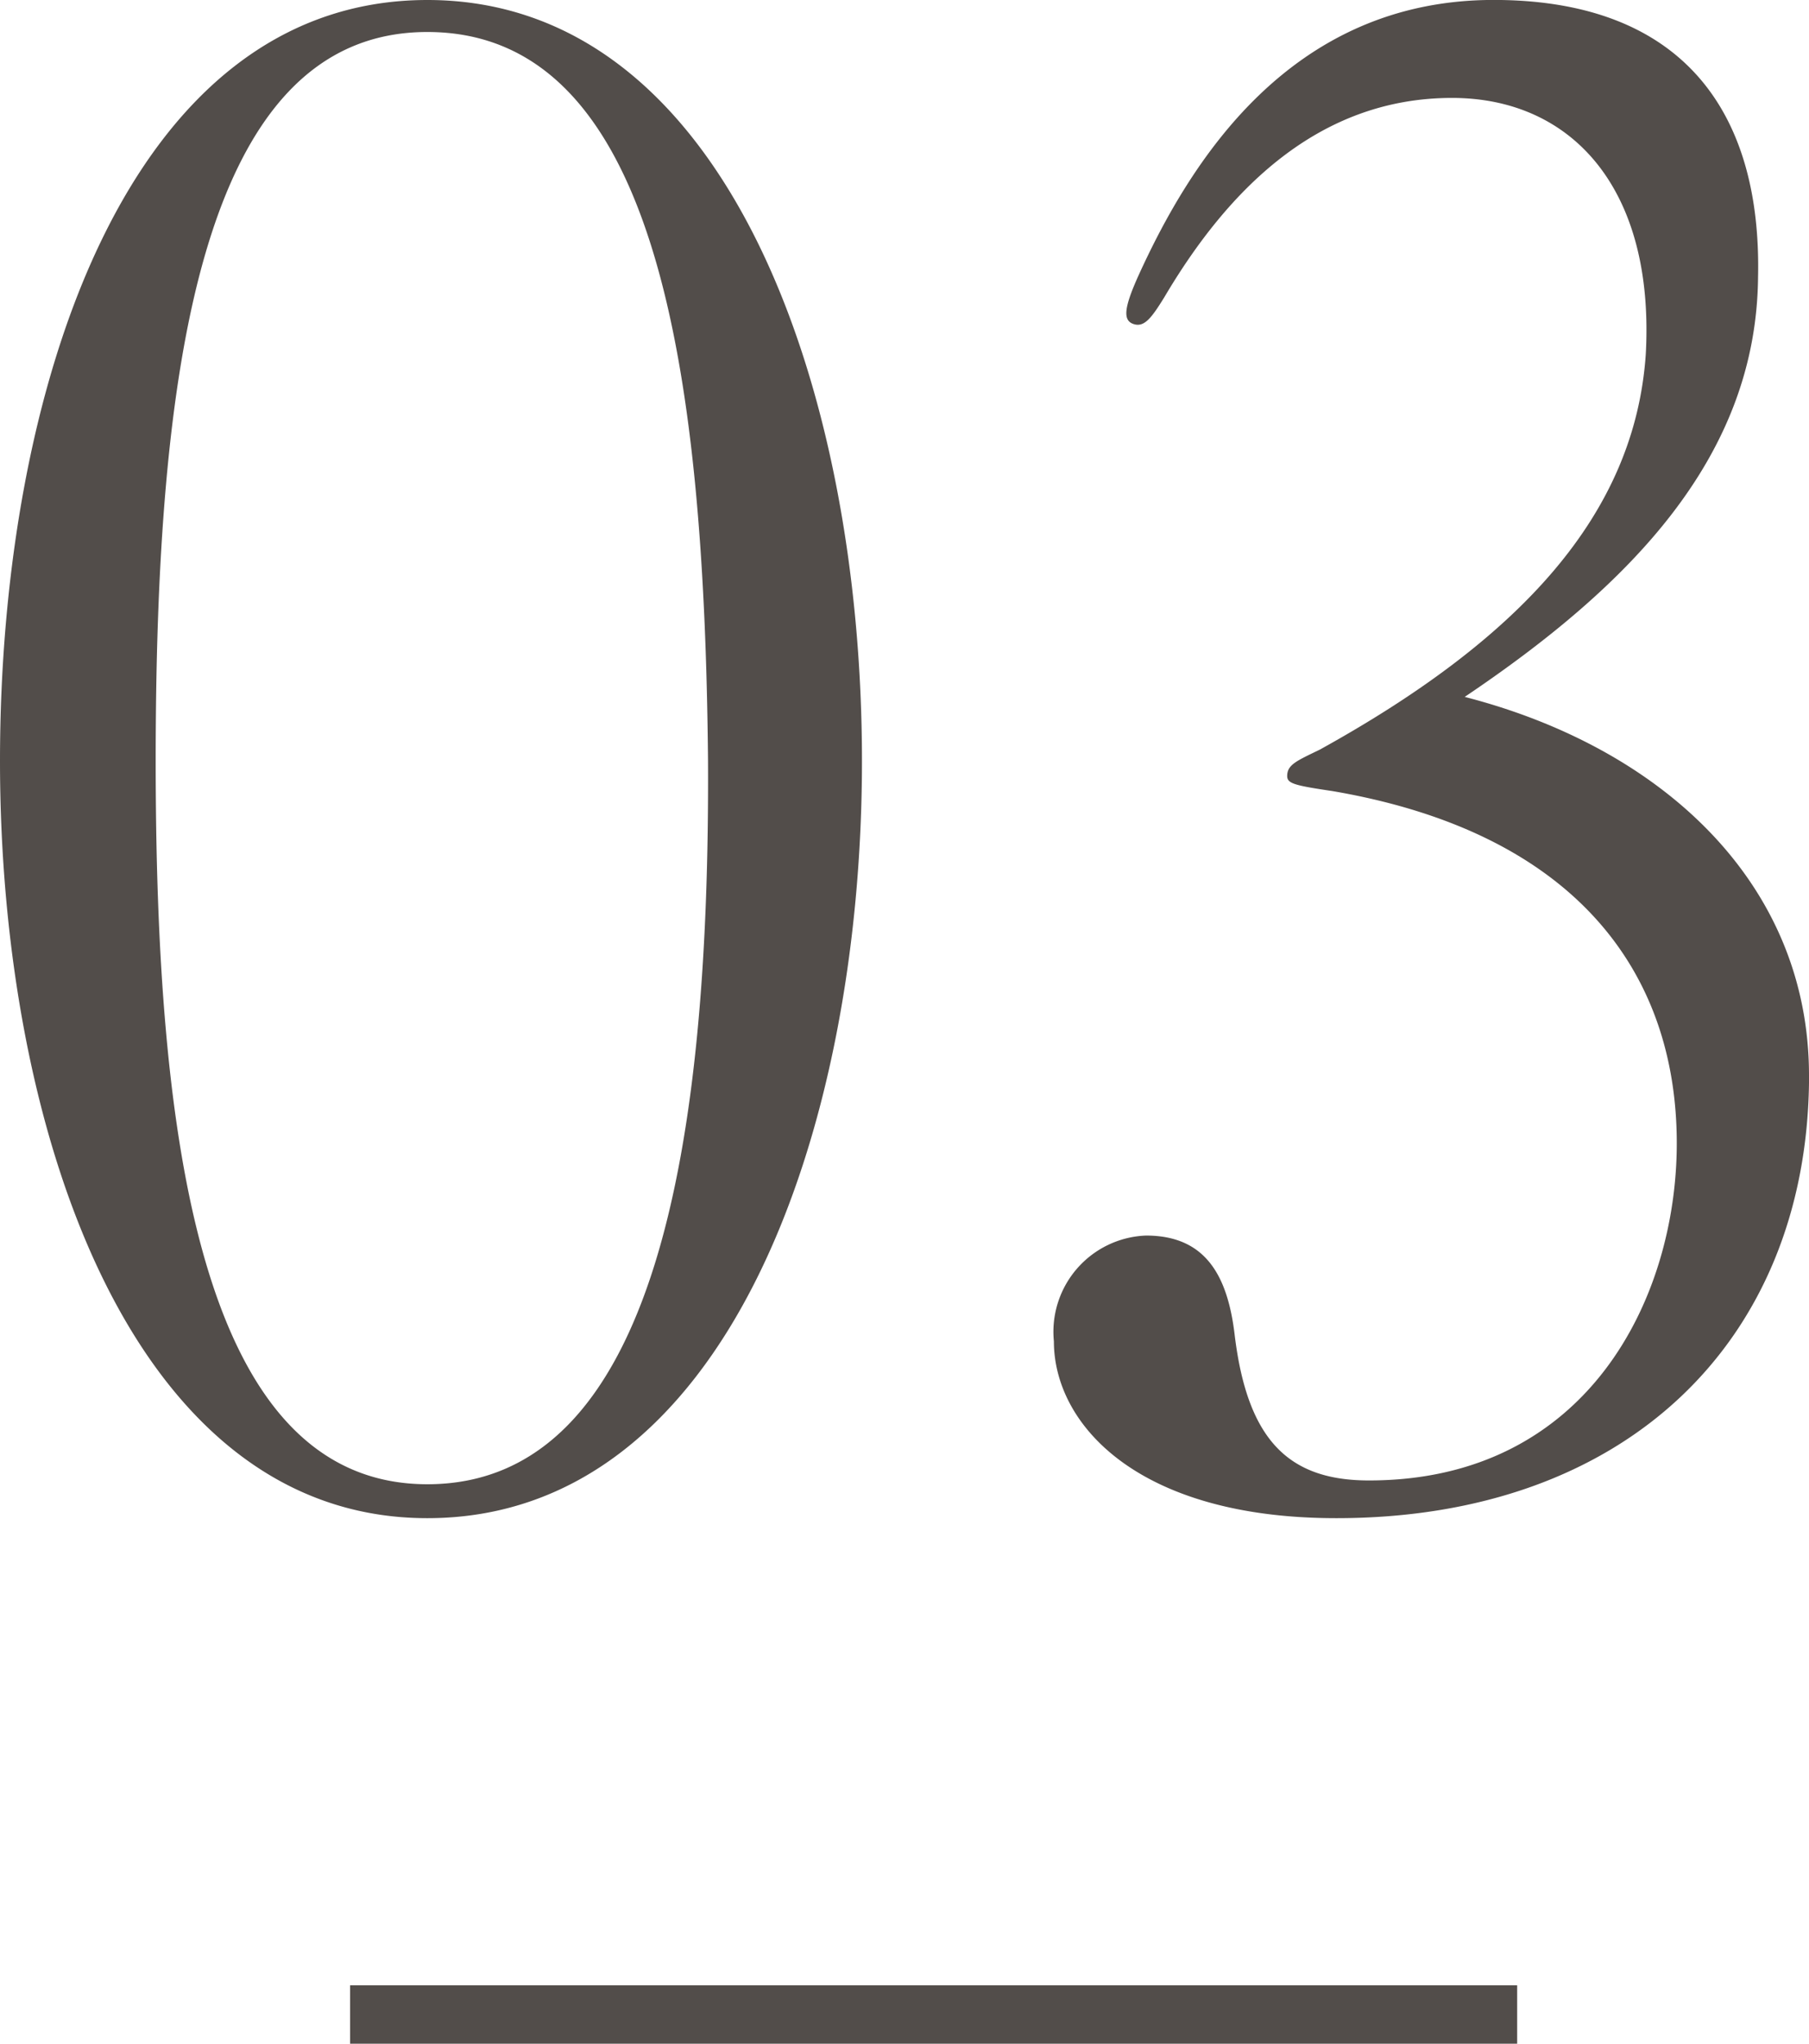
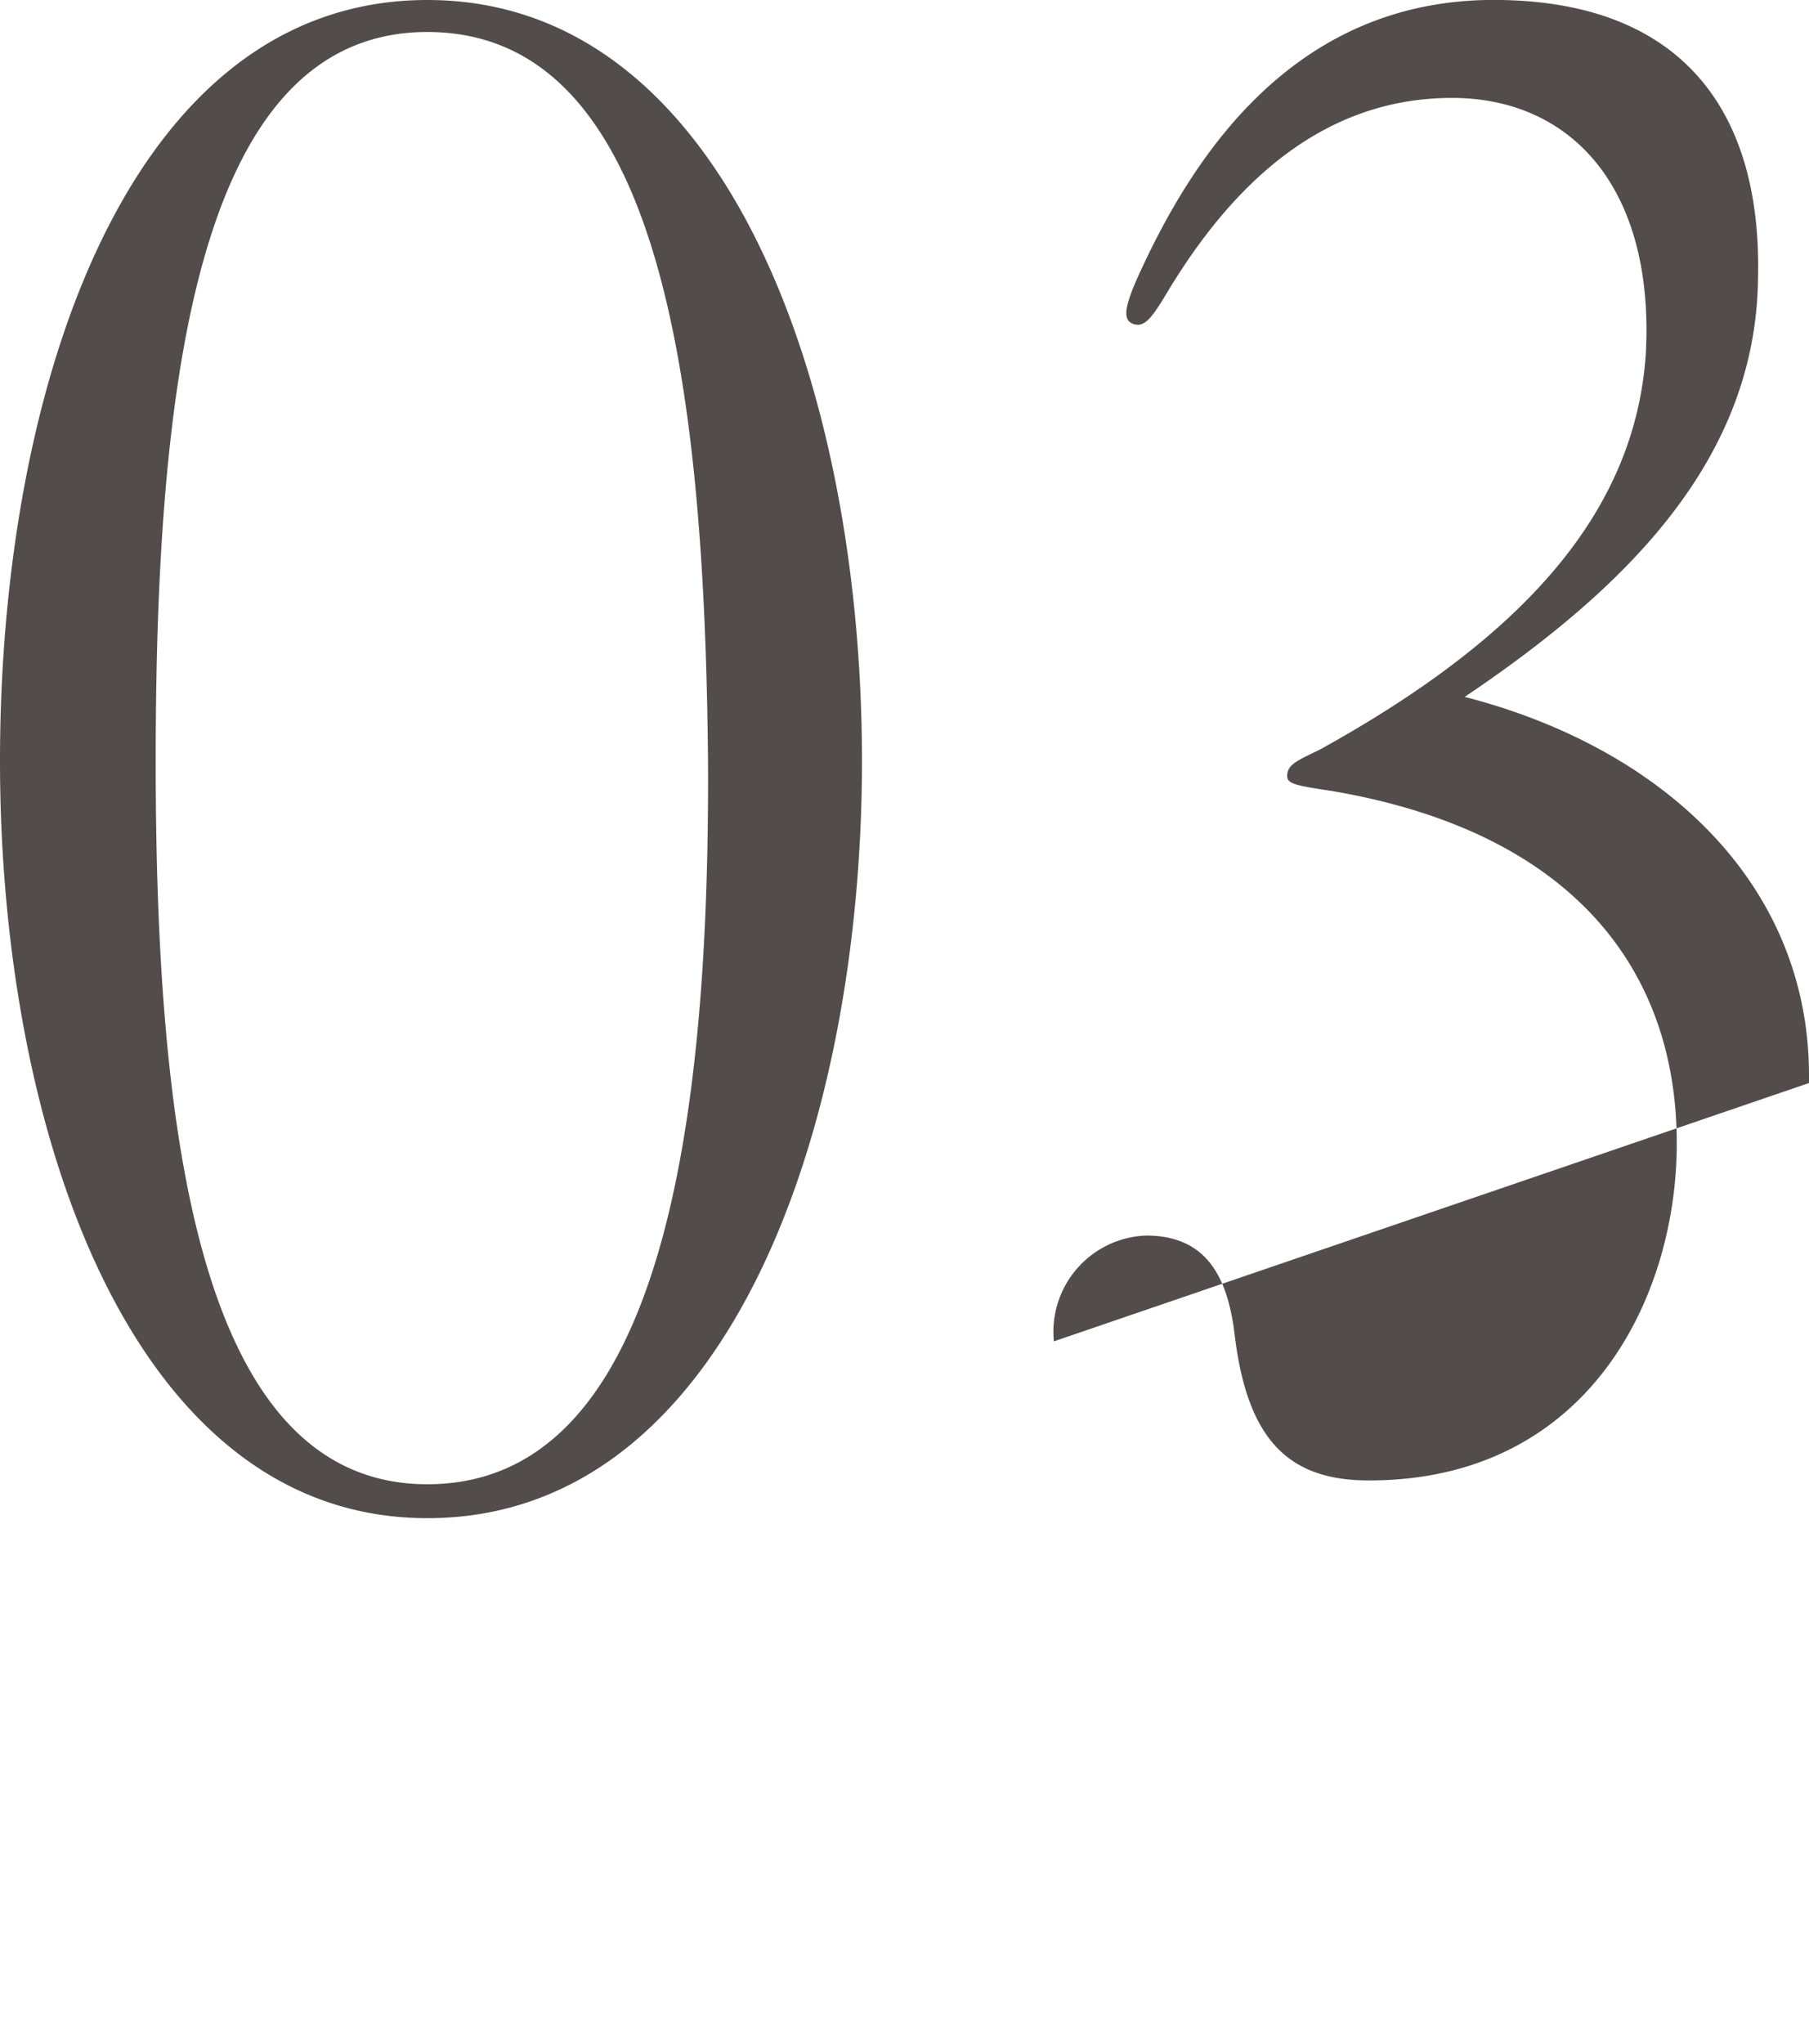
<svg xmlns="http://www.w3.org/2000/svg" width="31" height="35" viewBox="0 0 31 35">
  <g id="グループ_408" data-name="グループ 408" transform="translate(-19.109 -14.985)">
-     <path id="パス_8870" data-name="パス 8870" d="M16.371-12.44c0-6.387-2.327-13.032-7.447-13.032S1.6-18.859,1.6-12.44C1.6-6.085,3.865.528,8.923.528,14.043.528,16.371-6.085,16.371-12.44Zm-2.638,0c.031,6.484-.869,12.387-4.81,12.387-3.91,0-4.655-5.968-4.655-12.387,0-6.613.745-12.484,4.655-12.484C12.864-24.924,13.671-19.117,13.733-12.44ZM32.6-6.924v-.129c0-3.29-2.514-5.613-5.9-6.484,2.824-1.9,5-4.1,5.027-7.194.062-2.871-1.334-4.742-4.531-4.742-3.507,0-5.213,2.806-6.082,4.71-.248.548-.279.774-.093.839s.31-.1.528-.452c1.086-1.839,2.638-3.419,4.934-3.419,2.048,0,3.475,1.548,3.32,4.387-.186,2.742-2.141,4.871-5.586,6.774-.4.194-.559.258-.559.452,0,.129.124.161.776.258,4.158.71,5.9,3.1,5.9,6.032,0,2.645-1.521,5.774-5.275,5.774-1.365,0-2.079-.677-2.3-2.484-.124-1.065-.528-1.71-1.521-1.71A1.649,1.649,0,0,0,19.66-2.5C19.66-1.085,21.087.528,24.5.528,29.466.528,32.538-2.5,32.6-6.924Z" transform="translate(17.509 40.457)" fill="#524d4a" />
+     <path id="パス_8870" data-name="パス 8870" d="M16.371-12.44c0-6.387-2.327-13.032-7.447-13.032S1.6-18.859,1.6-12.44C1.6-6.085,3.865.528,8.923.528,14.043.528,16.371-6.085,16.371-12.44Zm-2.638,0c.031,6.484-.869,12.387-4.81,12.387-3.91,0-4.655-5.968-4.655-12.387,0-6.613.745-12.484,4.655-12.484C12.864-24.924,13.671-19.117,13.733-12.44ZM32.6-6.924v-.129c0-3.29-2.514-5.613-5.9-6.484,2.824-1.9,5-4.1,5.027-7.194.062-2.871-1.334-4.742-4.531-4.742-3.507,0-5.213,2.806-6.082,4.71-.248.548-.279.774-.093.839s.31-.1.528-.452c1.086-1.839,2.638-3.419,4.934-3.419,2.048,0,3.475,1.548,3.32,4.387-.186,2.742-2.141,4.871-5.586,6.774-.4.194-.559.258-.559.452,0,.129.124.161.776.258,4.158.71,5.9,3.1,5.9,6.032,0,2.645-1.521,5.774-5.275,5.774-1.365,0-2.079-.677-2.3-2.484-.124-1.065-.528-1.71-1.521-1.71A1.649,1.649,0,0,0,19.66-2.5Z" transform="translate(17.509 40.457)" fill="#524d4a" />
    <g id="パス_8878" data-name="パス 8878" transform="translate(25.108 48.985)" fill="none">
-       <path d="M0,0H20V1H0Z" stroke="none" />
-       <path d="M 0 0 L 20 0 L 20 1 L 0 1 L 0 0 Z" stroke="none" fill="#524d4a" />
-     </g>
+       </g>
  </g>
</svg>